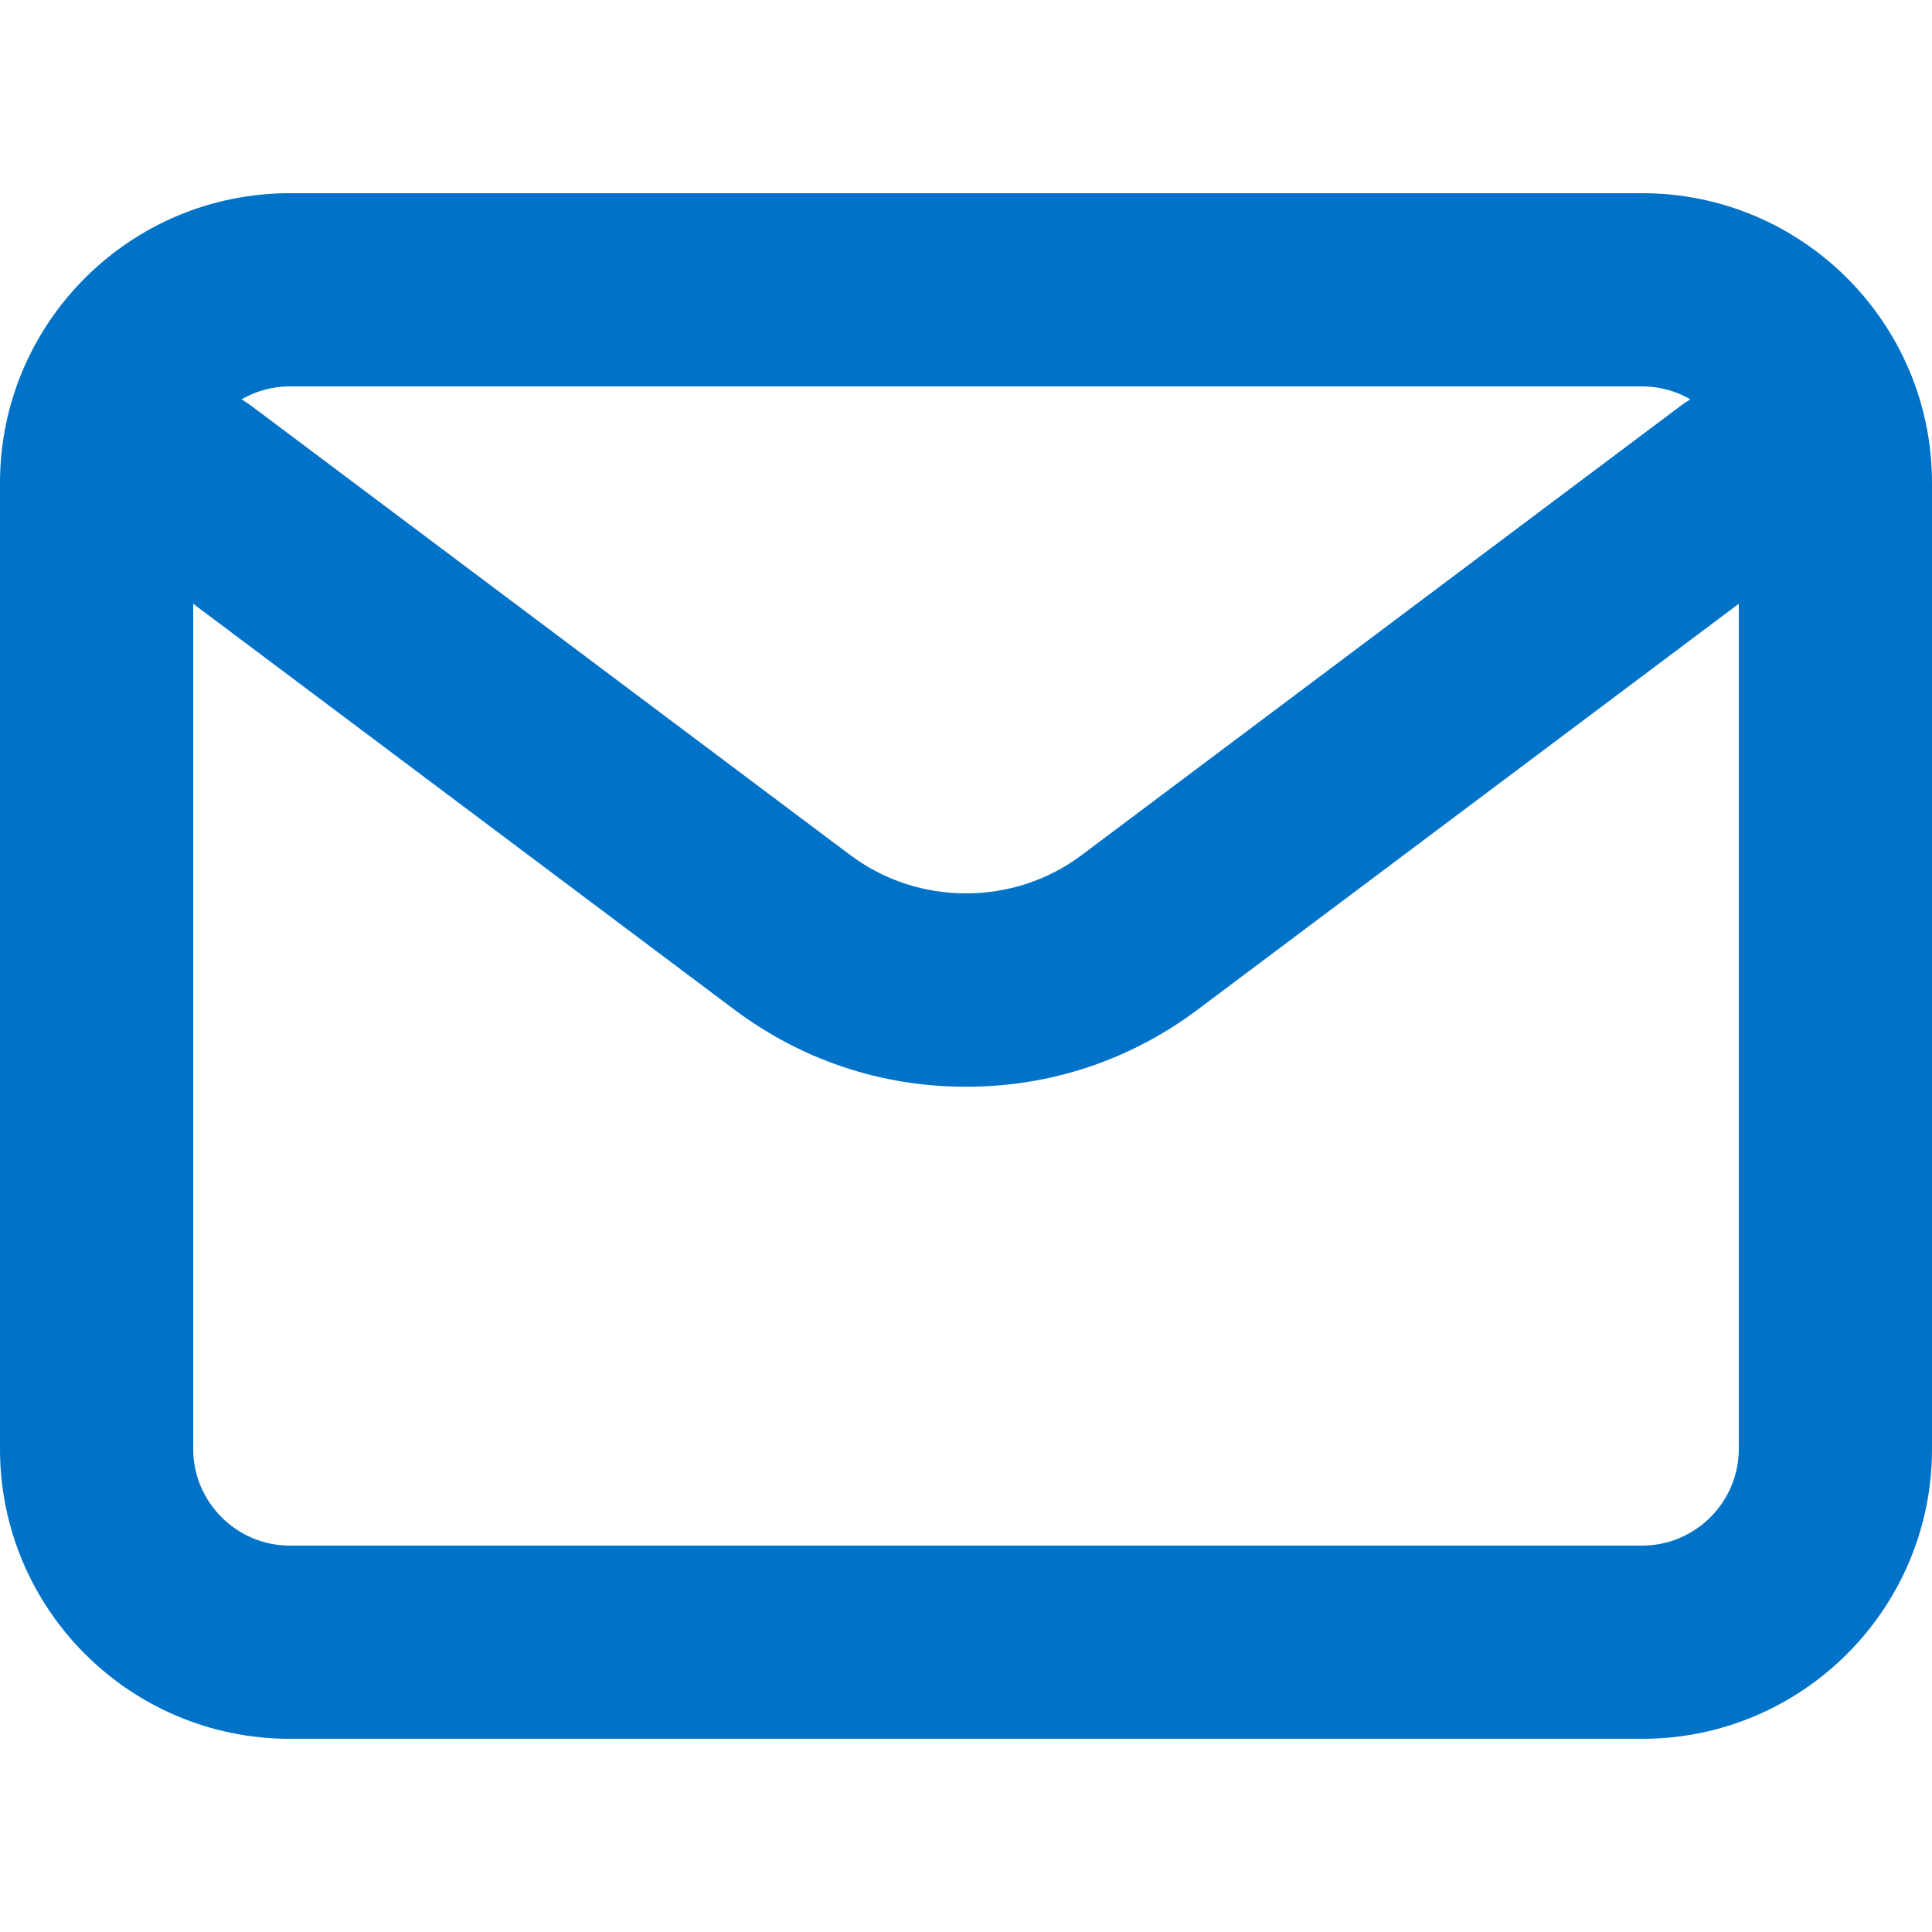
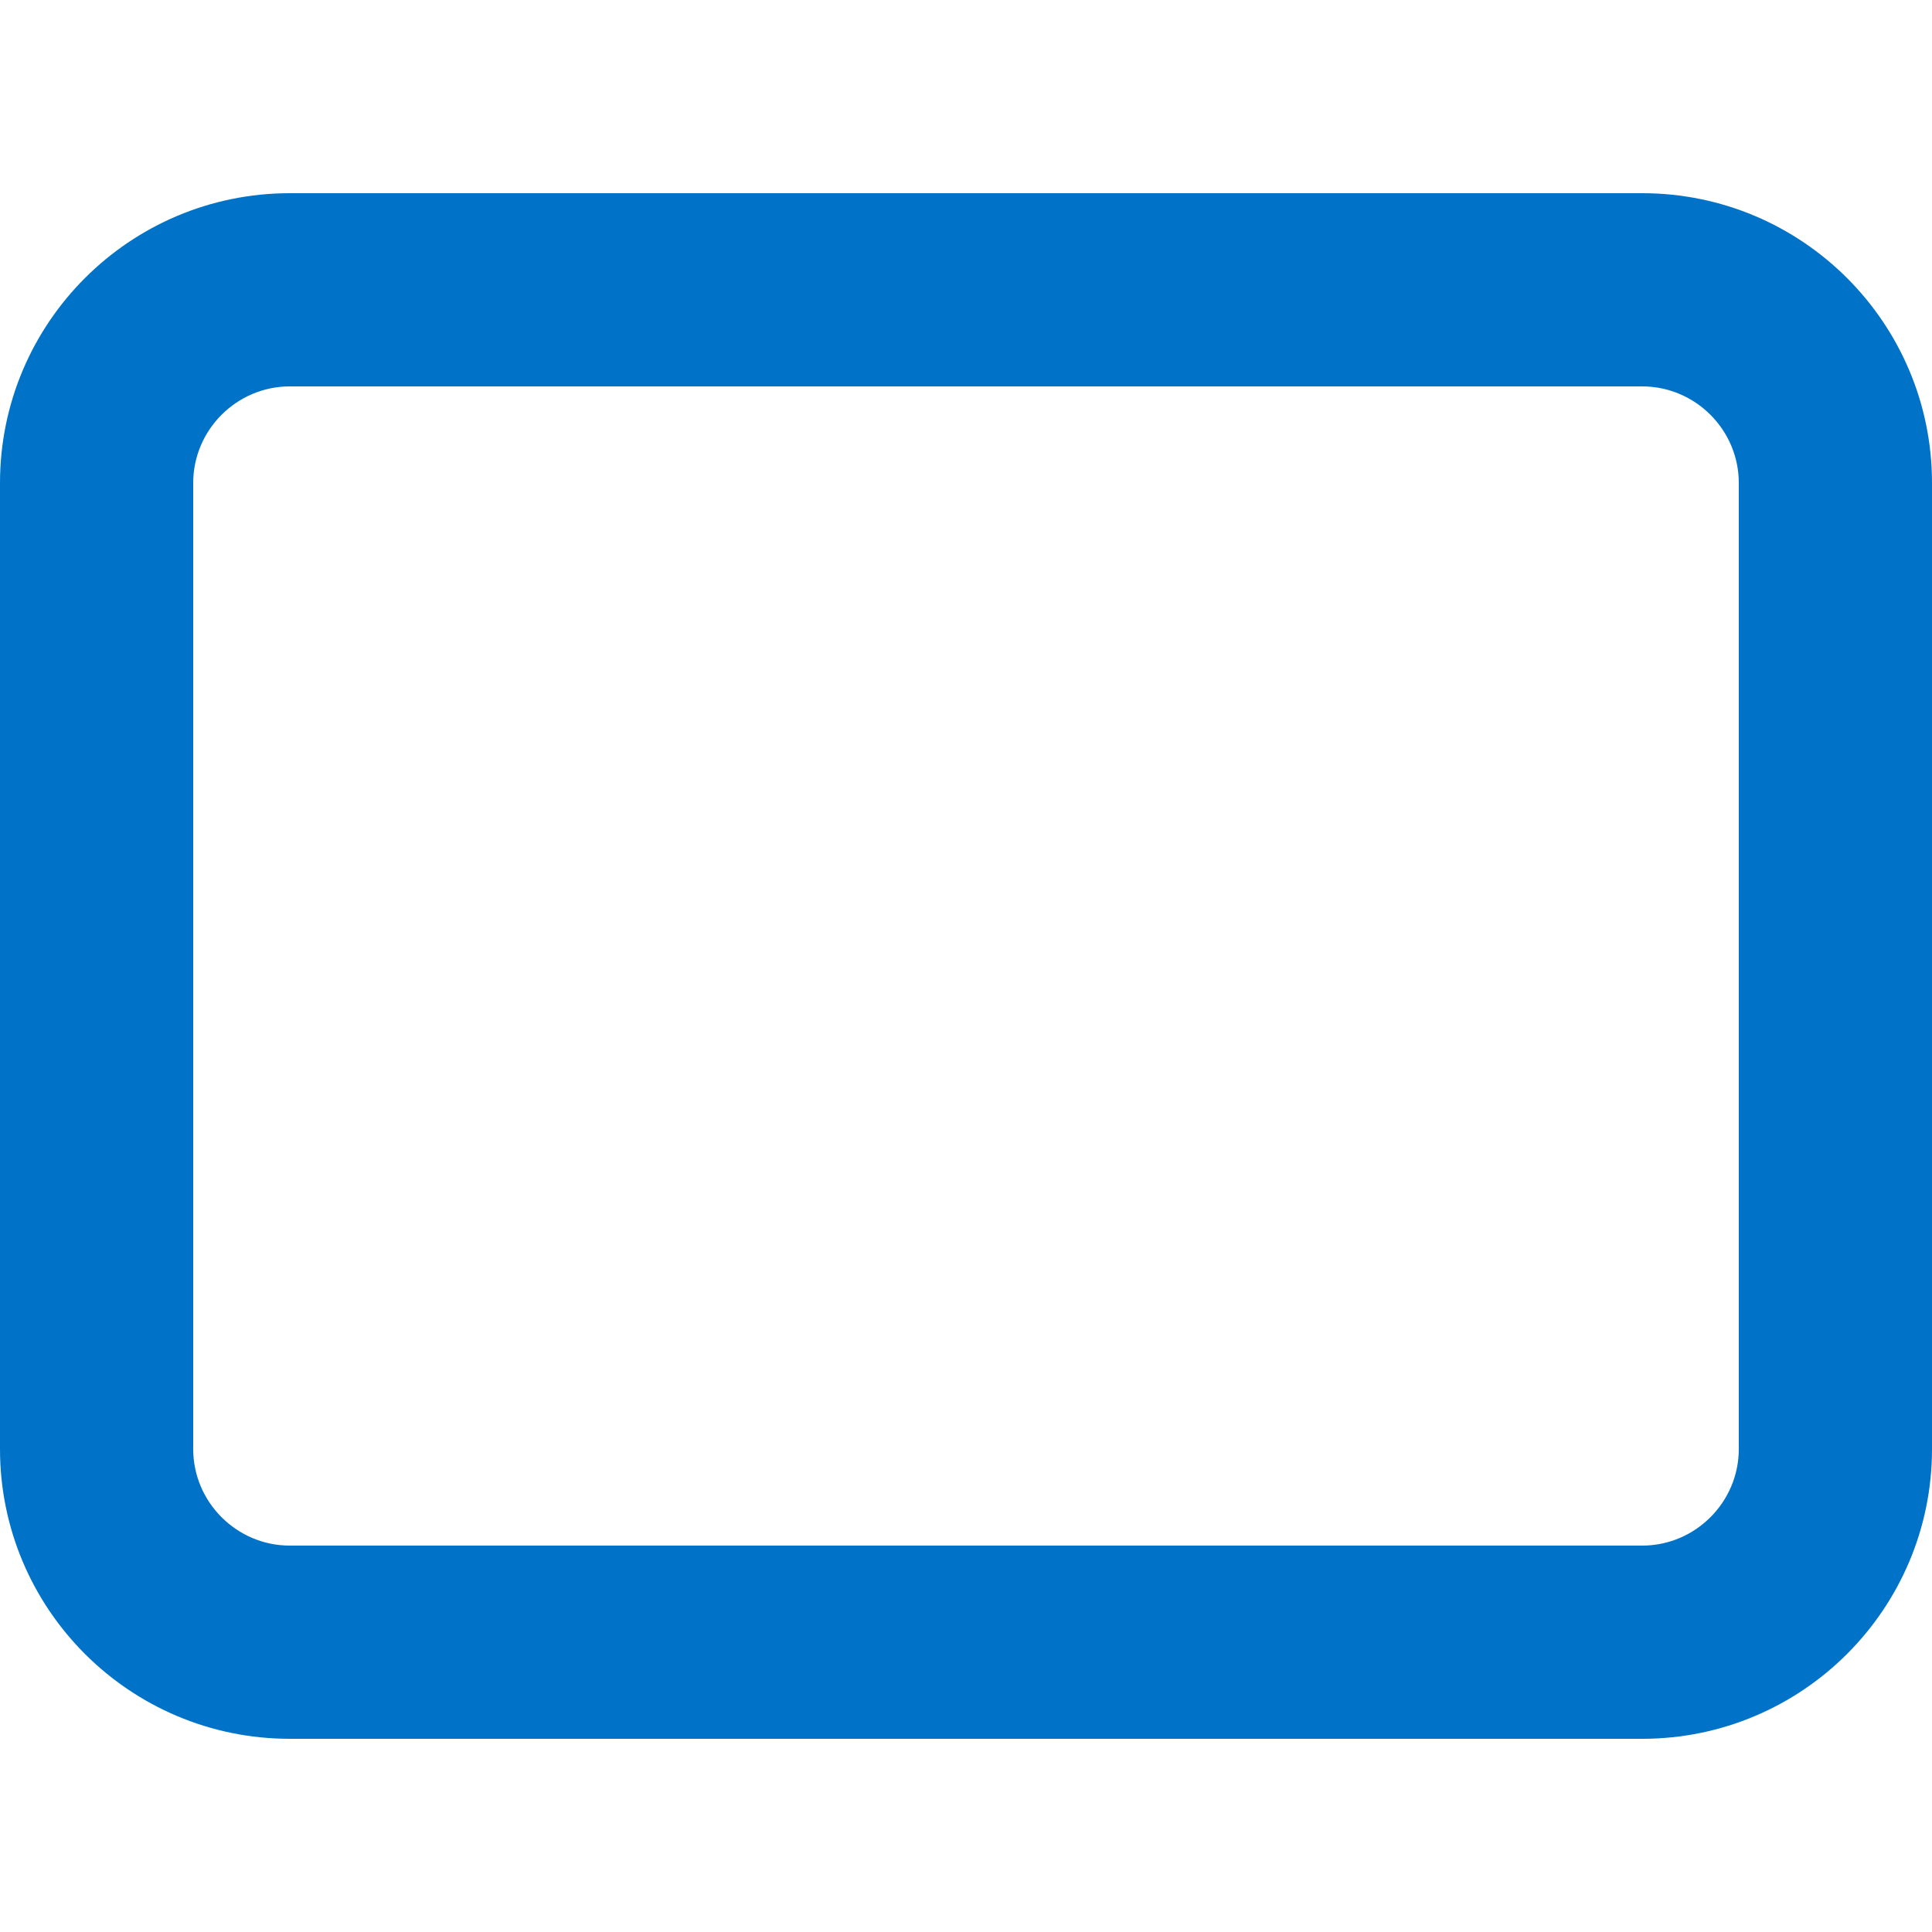
<svg xmlns="http://www.w3.org/2000/svg" id="Layer_1" version="1.1" viewBox="0 0 32 32">
  <defs>
    <style>
      .st0 {
        fill: #0073c8;
      }
    </style>
  </defs>
-   <path class="st0" d="M16,18c-1.4,0-2.72-.44-3.84-1.28L2.24,9.28c-.71-.53-.85-1.53-.32-2.24.53-.71,1.53-.85,2.24-.32l9.92,7.44c1.13.85,2.71.85,3.84,0l9.92-7.44c.71-.53,1.71-.39,2.24.32s.39,1.71-.32,2.24l-9.92,7.44c-1.12.84-2.44,1.28-3.84,1.28Z" />
  <path class="st0" d="M27.2,28.8H4.8c-2.65,0-4.8-2.15-4.8-4.8V8C0,5.35,2.15,3.2,4.8,3.2h22.4c2.65,0,4.8,2.15,4.8,4.8v16c0,2.65-2.15,4.8-4.8,4.8ZM4.8,6.4c-.88,0-1.6.72-1.6,1.6v16c0,.88.72,1.6,1.6,1.6h22.4c.88,0,1.6-.72,1.6-1.6V8c0-.88-.72-1.6-1.6-1.6H4.8Z" />
</svg>